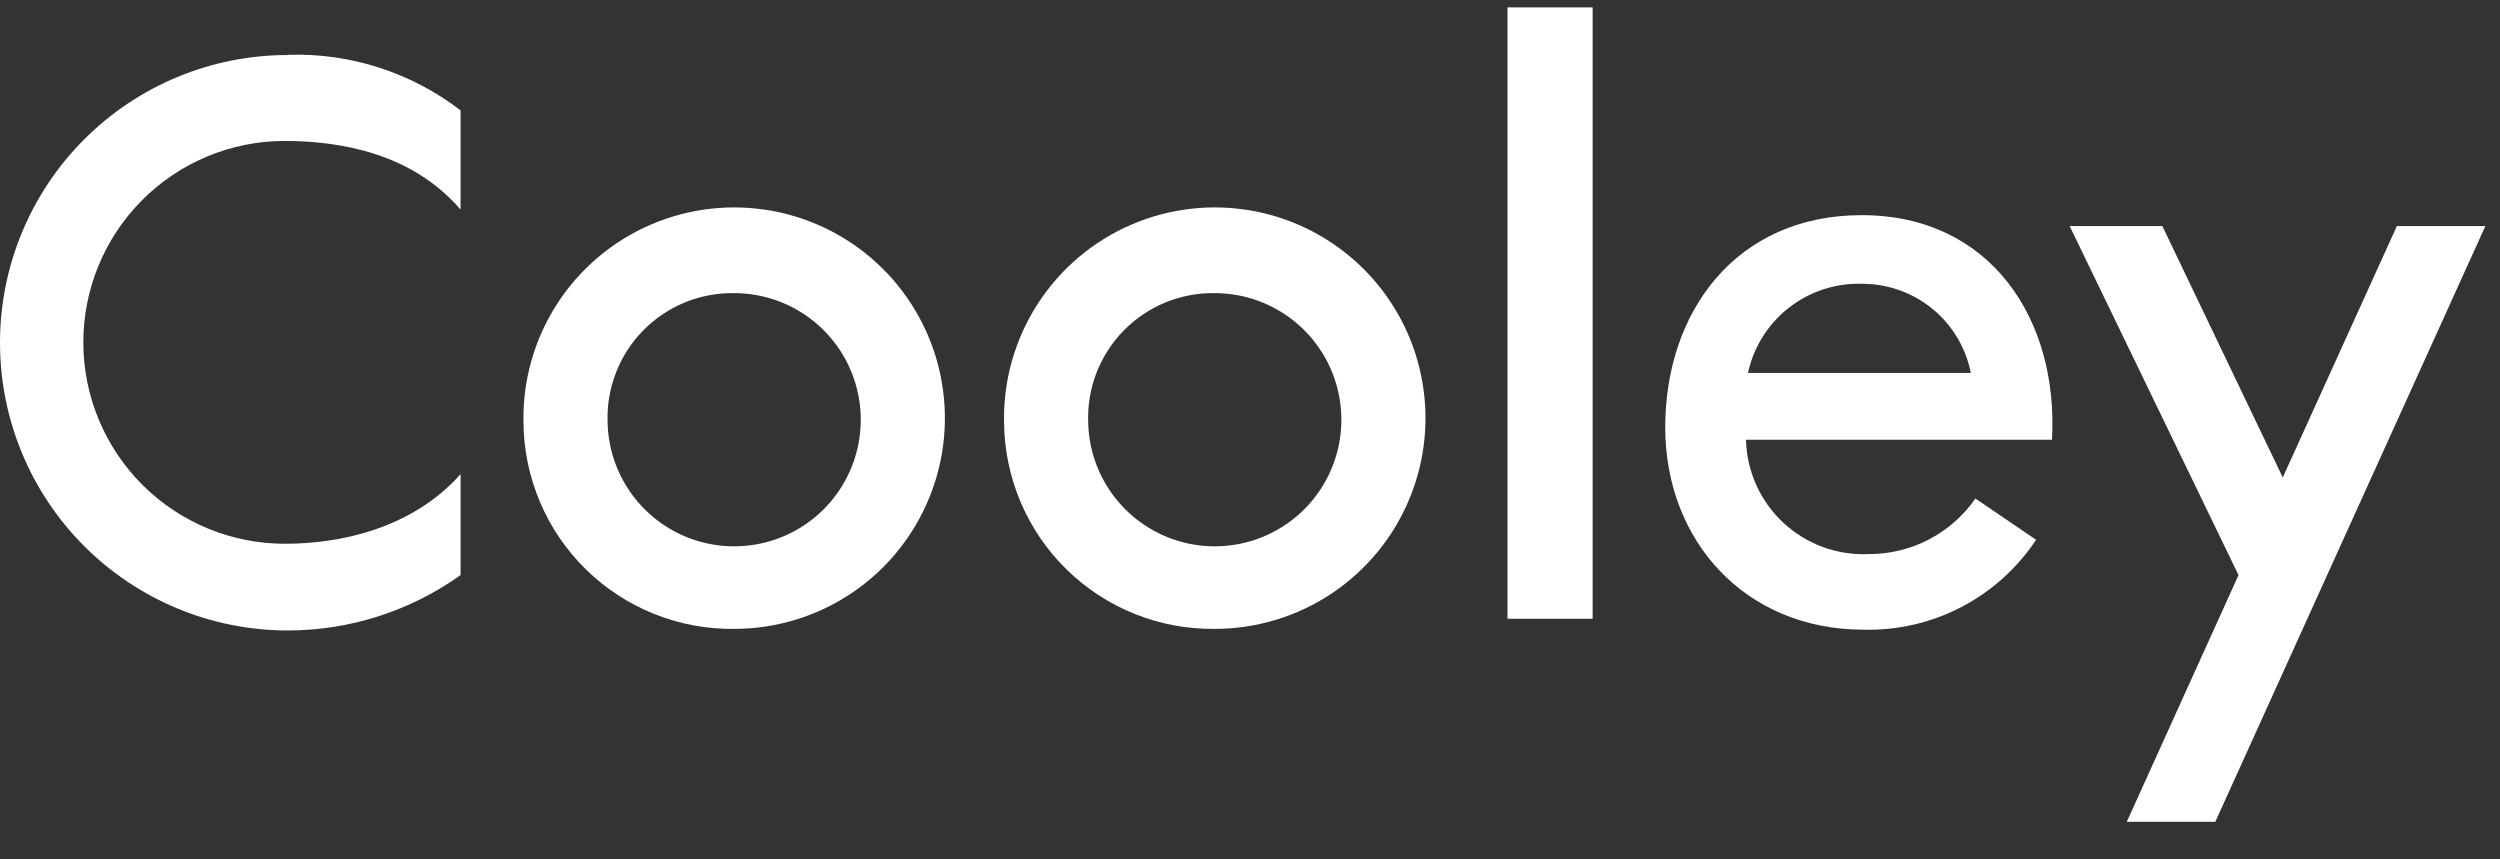
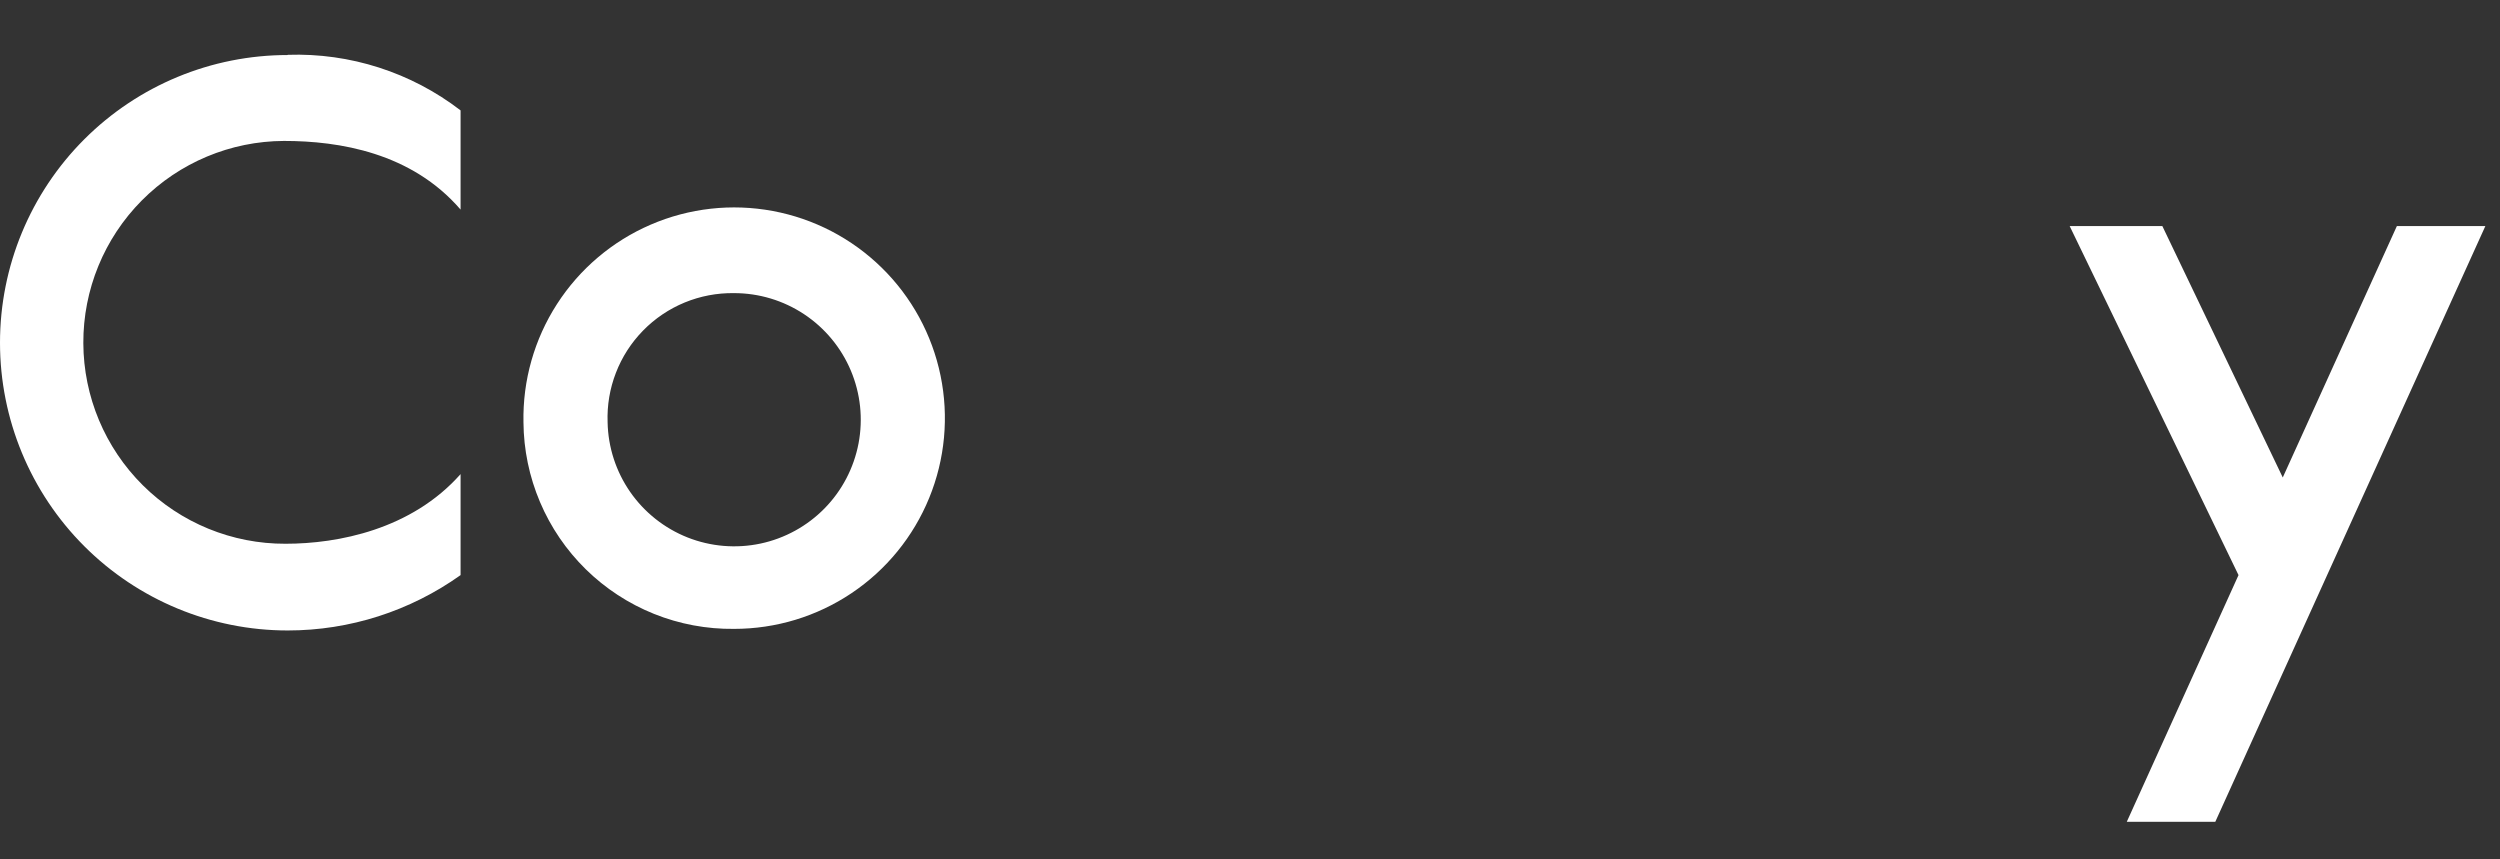
<svg xmlns="http://www.w3.org/2000/svg" width="96" height="33" viewBox="0 0 96 33" fill="none">
  <rect x="0" y="0" width="96" height="33" fill="#333333" stroke="none" />
-   <path d="M61.157 0.284H57.888V23.761H61.157V0.284Z" fill="white" />
  <path d="M92.04 8.681L87.658 18.335L83.034 8.681H79.475L85.959 22.084L81.669 31.556H85.068L95.438 8.681H92.04Z" fill="white" />
-   <path d="M41.787 16.217C41.806 17.174 42.108 18.105 42.654 18.891C43.201 19.677 43.967 20.285 44.857 20.638C45.748 20.99 46.722 21.072 47.659 20.873C48.595 20.674 49.452 20.202 50.122 19.518C50.792 18.834 51.244 17.966 51.423 17.026C51.602 16.085 51.499 15.113 51.127 14.23C50.755 13.348 50.131 12.595 49.333 12.066C48.535 11.537 47.598 11.255 46.641 11.256C45.992 11.247 45.347 11.369 44.747 11.616C44.146 11.864 43.603 12.23 43.149 12.694C42.694 13.159 42.34 13.71 42.105 14.316C41.871 14.921 41.763 15.568 41.787 16.217ZM38.556 16.217C38.524 14.61 38.972 13.029 39.842 11.678C40.712 10.326 41.965 9.264 43.441 8.627C44.917 7.99 46.549 7.807 48.129 8.102C49.71 8.396 51.166 9.155 52.314 10.281C53.462 11.406 54.248 12.849 54.572 14.423C54.897 15.998 54.745 17.633 54.136 19.121C53.528 20.609 52.49 21.882 51.155 22.777C49.82 23.673 48.248 24.15 46.641 24.149C45.588 24.161 44.544 23.965 43.568 23.573C42.591 23.18 41.702 22.599 40.951 21.862C40.2 21.125 39.602 20.247 39.191 19.278C38.78 18.31 38.564 17.269 38.556 16.217Z" fill="white" />
-   <path d="M71.519 10.898C72.502 10.899 73.453 11.241 74.212 11.864C74.971 12.488 75.49 13.356 75.68 14.32H67.123C67.338 13.325 67.897 12.437 68.7 11.811C69.504 11.186 70.502 10.863 71.519 10.898ZM75.855 19.143C75.397 19.805 74.783 20.345 74.069 20.716C73.355 21.088 72.561 21.28 71.756 21.277C71.157 21.304 70.558 21.212 69.995 21.005C69.433 20.798 68.917 20.481 68.478 20.072C68.04 19.663 67.687 19.171 67.441 18.624C67.195 18.077 67.061 17.487 67.047 16.887H78.796C79.056 12.27 76.442 8.262 71.489 8.262C66.681 8.262 63.945 11.95 63.945 16.415C63.945 20.743 66.993 24.18 71.565 24.18C72.871 24.212 74.163 23.912 75.321 23.308C76.479 22.704 77.465 21.816 78.186 20.728L75.855 19.143Z" fill="white" />
  <path d="M23.332 16.217C23.351 17.174 23.653 18.105 24.199 18.891C24.745 19.677 25.512 20.285 26.402 20.638C27.292 20.99 28.267 21.072 29.204 20.873C30.14 20.674 30.997 20.202 31.667 19.518C32.337 18.834 32.789 17.966 32.968 17.026C33.147 16.085 33.044 15.113 32.672 14.23C32.3 13.348 31.676 12.595 30.878 12.066C30.08 11.537 29.143 11.255 28.186 11.256C27.536 11.247 26.892 11.369 26.292 11.616C25.691 11.864 25.148 12.23 24.694 12.694C24.239 13.159 23.884 13.71 23.651 14.316C23.416 14.921 23.308 15.568 23.332 16.217ZM20.101 16.217C20.069 14.61 20.517 13.029 21.387 11.678C22.257 10.326 23.51 9.264 24.986 8.627C26.462 7.99 28.094 7.807 29.674 8.102C31.255 8.396 32.712 9.155 33.859 10.281C35.007 11.406 35.793 12.849 36.117 14.423C36.442 15.998 36.29 17.633 35.681 19.121C35.073 20.609 34.035 21.882 32.7 22.777C31.365 23.673 29.793 24.15 28.186 24.149C27.133 24.161 26.089 23.965 25.113 23.573C24.136 23.18 23.247 22.599 22.496 21.862C21.745 21.125 21.146 20.247 20.736 19.278C20.325 18.31 20.109 17.269 20.101 16.217Z" fill="white" />
  <path d="M11.049 2.113C8.118 2.113 5.308 3.277 3.236 5.349C1.164 7.421 0 10.231 0 13.161C0 16.092 1.164 18.902 3.236 20.974C5.308 23.046 8.118 24.21 11.049 24.21C13.428 24.21 15.748 23.466 17.686 22.084V18.206C15.803 20.332 12.984 20.88 10.965 20.88C8.914 20.888 6.943 20.081 5.487 18.637C4.031 17.192 3.208 15.228 3.2 13.177C3.192 11.125 3.999 9.155 5.444 7.699C6.889 6.243 8.853 5.42 10.904 5.412C13.03 5.412 15.803 5.862 17.686 8.048V4.239C15.788 2.779 13.441 2.025 11.049 2.105" fill="white" />
</svg>